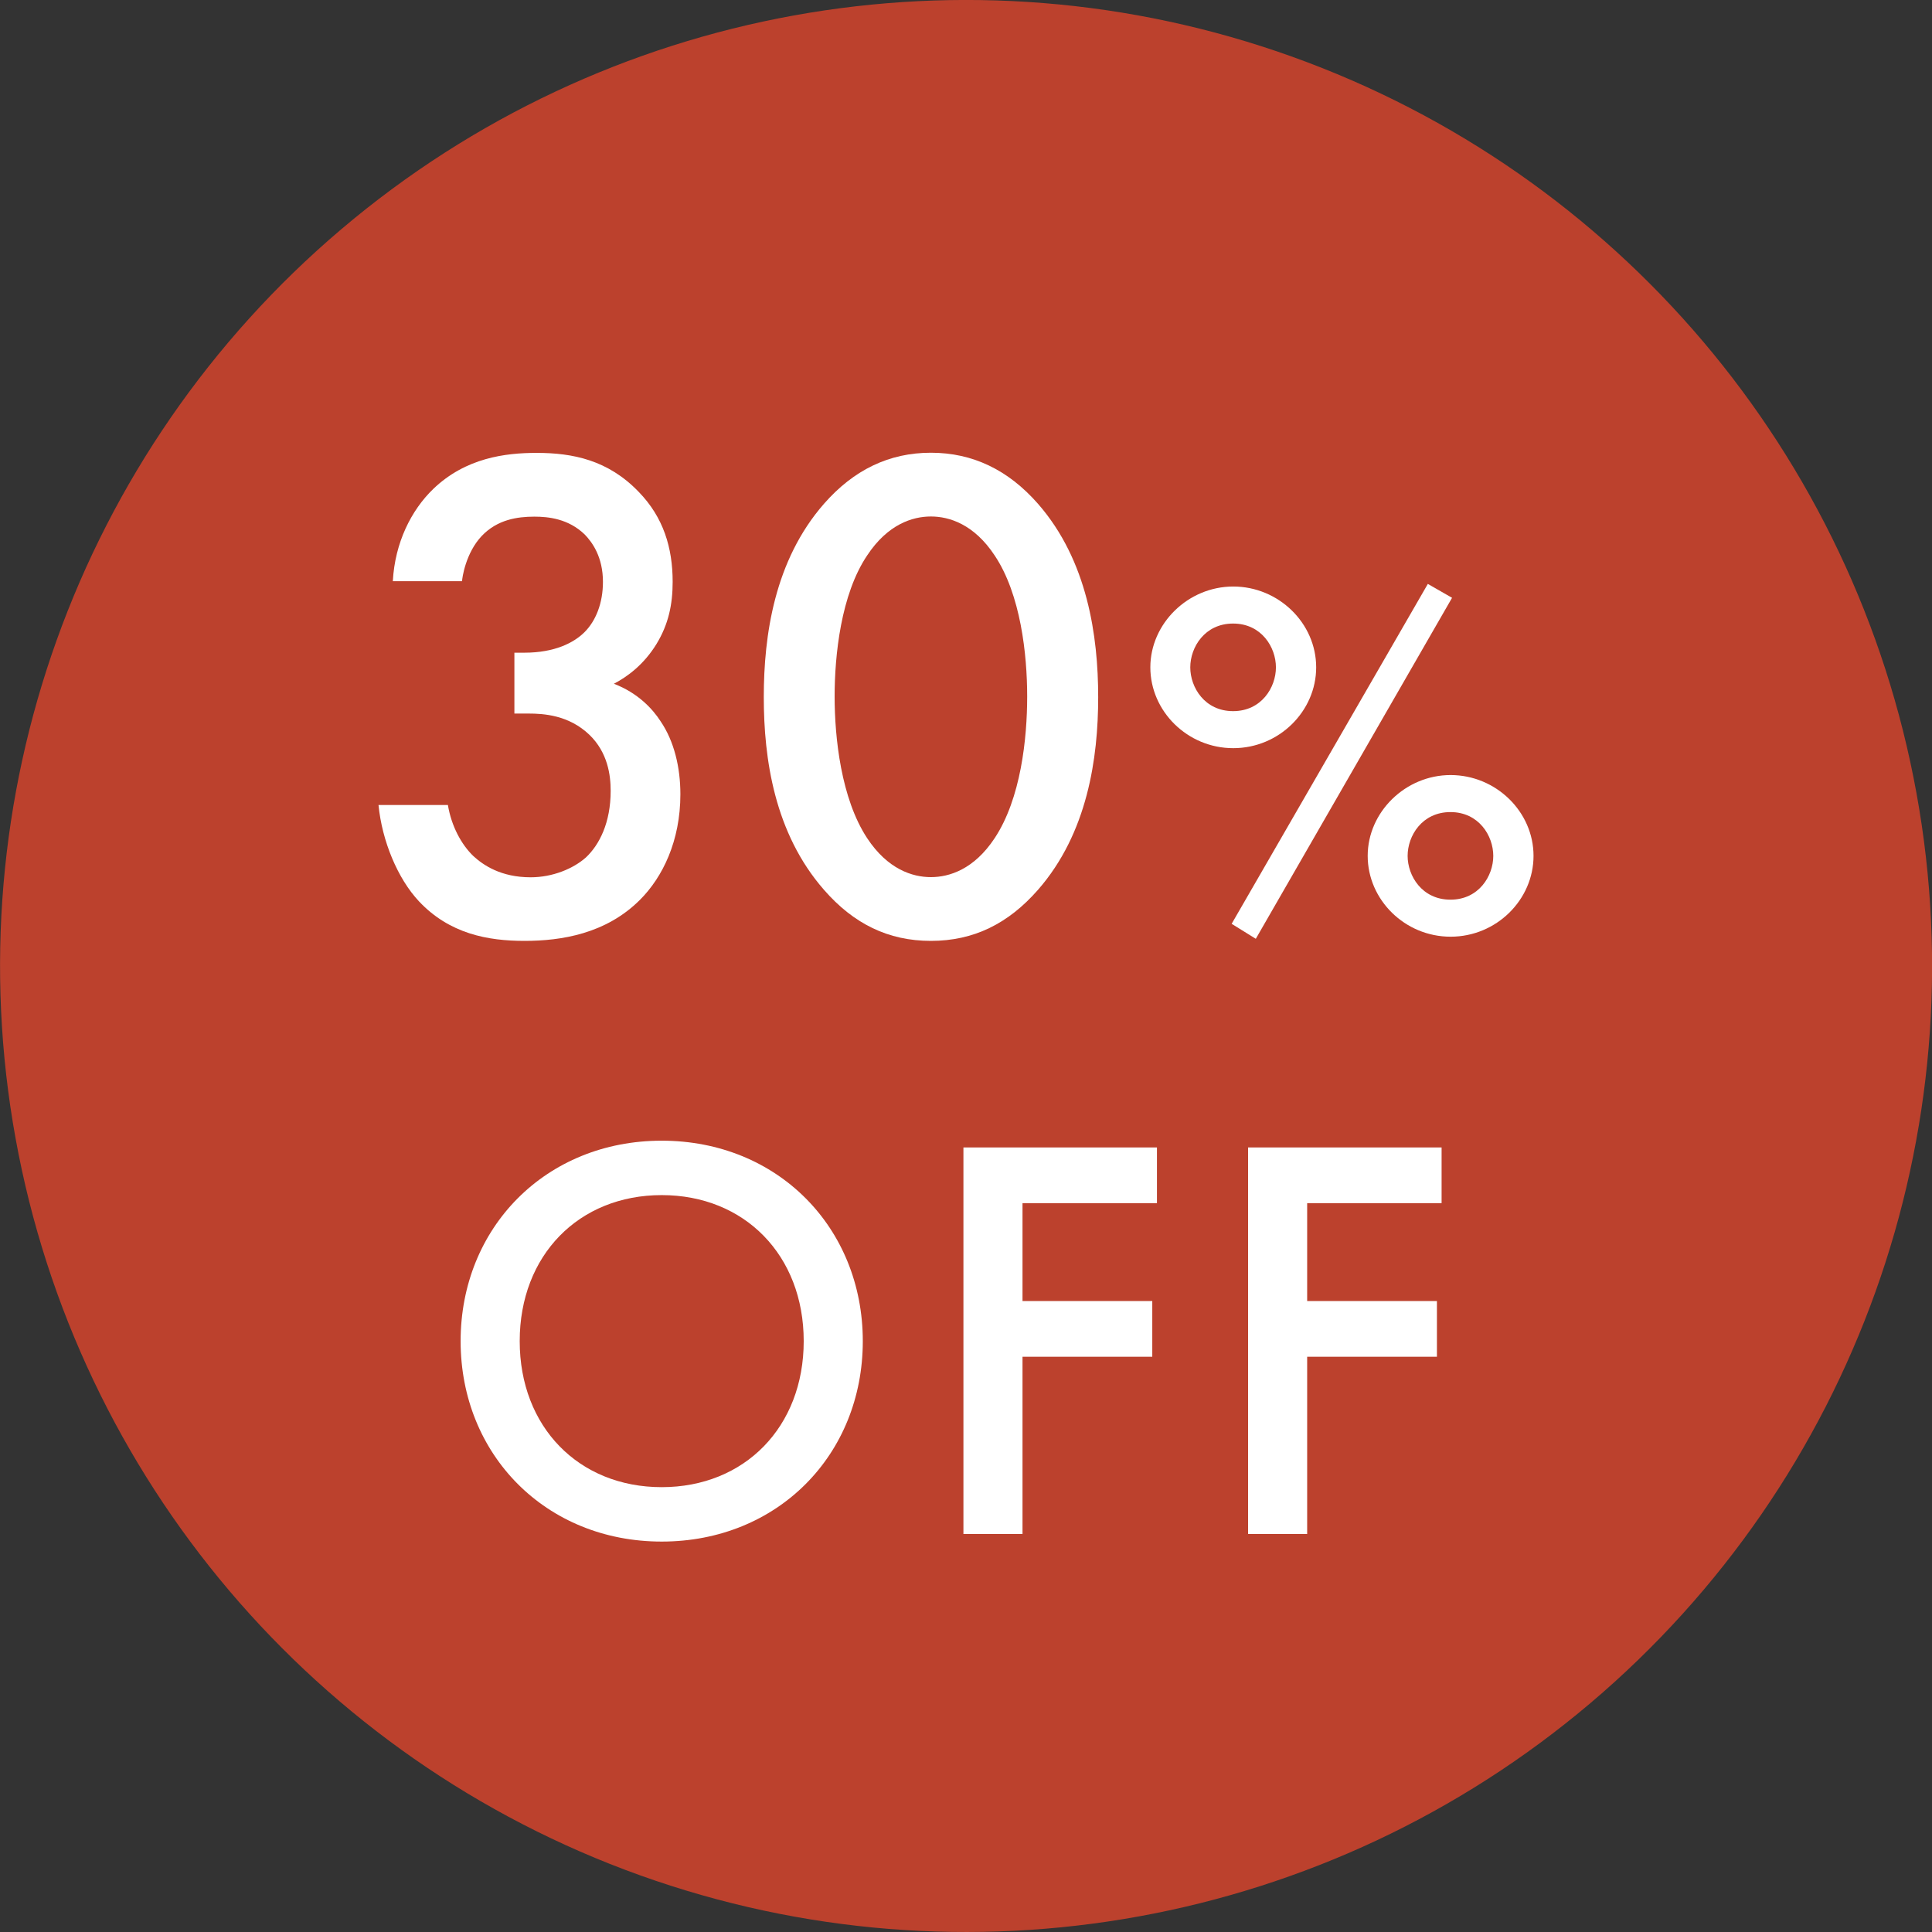
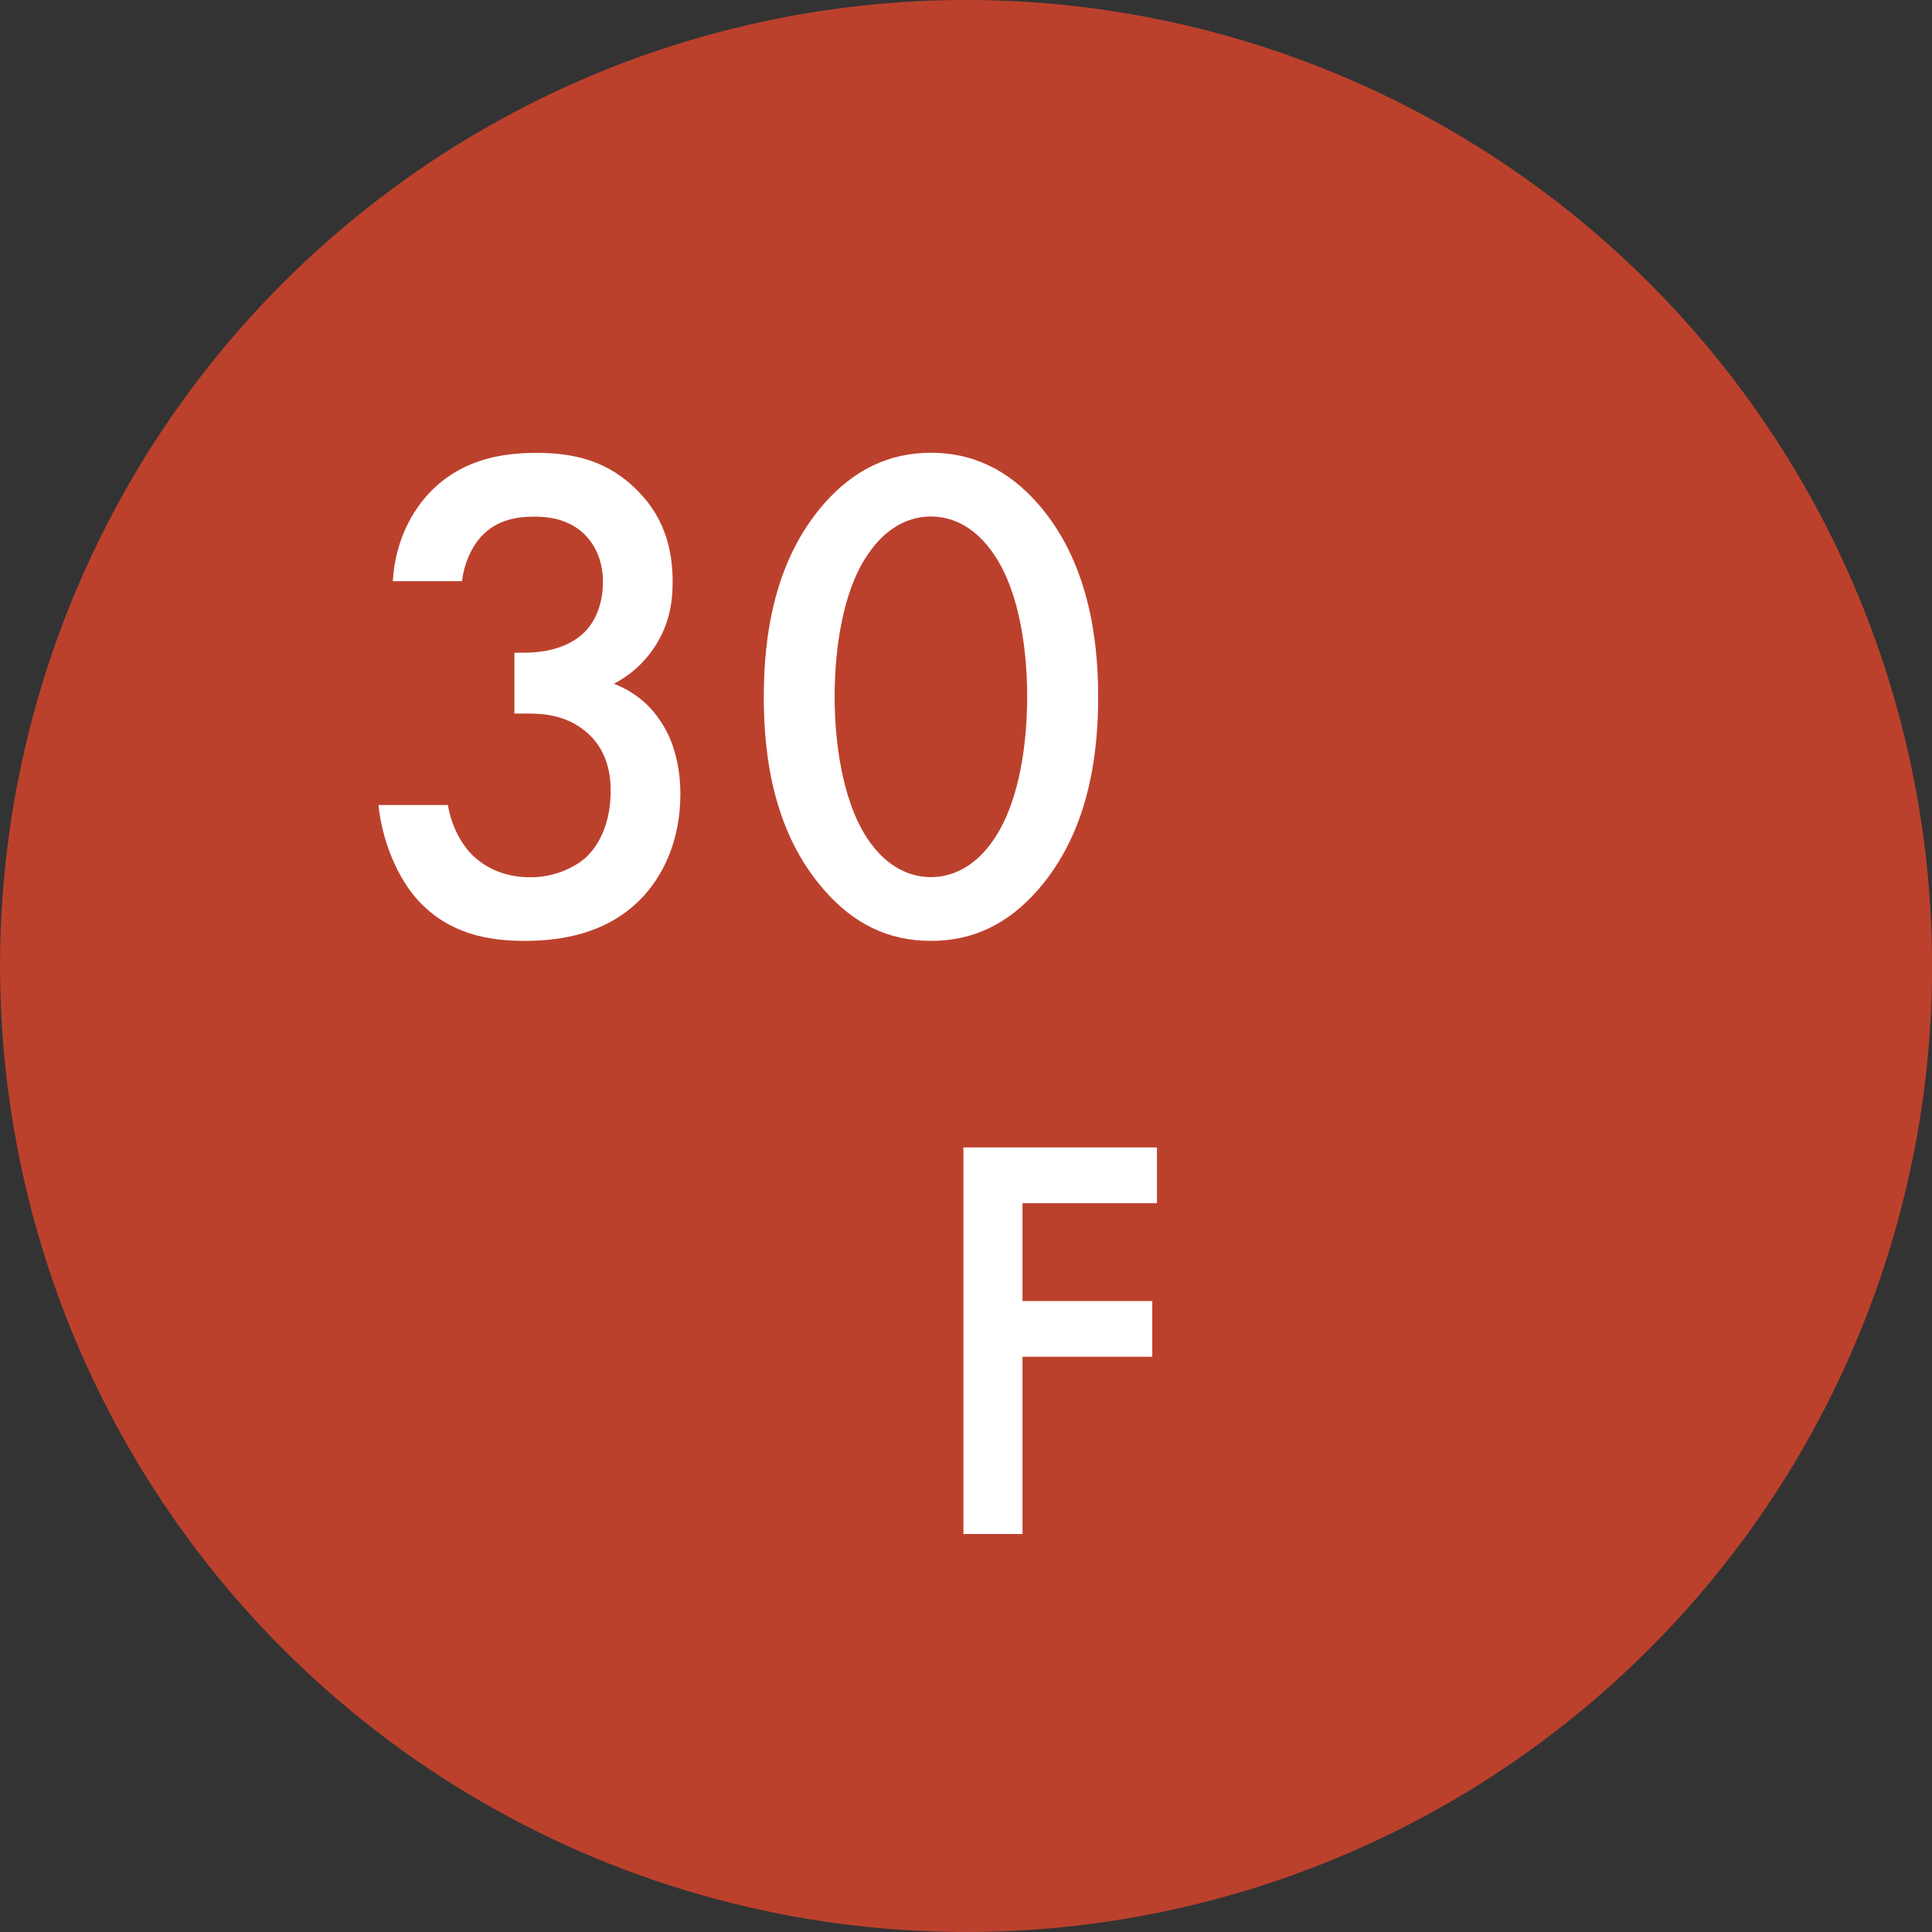
<svg xmlns="http://www.w3.org/2000/svg" id="_レイヤー_2" viewBox="0 0 120 120">
  <rect x="0" y="0" width="120" height="120" fill="#333333" stroke="none" />
  <defs>
    <style>.cls-1{fill:#bc412d;}.cls-1,.cls-2{stroke-width:0px;}.cls-2{fill:#fff;}</style>
  </defs>
  <g id="design">
    <g id="_楕円形_853">
      <circle class="cls-1" cx="60" cy="60" r="60" transform="translate(-9.74 11.67) rotate(-10.28)" />
    </g>
    <path class="cls-2" d="m24.4,36.09c.13-2.38,1.14-4.4,2.51-5.72,2.02-1.94,4.49-2.24,6.42-2.24,2.24,0,4.44.44,6.34,2.42,1.54,1.58,2.11,3.48,2.11,5.59,0,1.41-.26,2.64-1.01,3.87-.79,1.28-1.8,2.02-2.64,2.46,1.5.57,2.42,1.58,2.9,2.33.84,1.23,1.23,2.86,1.23,4.53,0,2.9-1.1,5.15-2.51,6.56-2.11,2.11-4.88,2.55-7.17,2.55s-4.66-.44-6.56-2.46c-1.32-1.41-2.29-3.74-2.51-5.98h4.31c.22,1.32.84,2.46,1.58,3.17.62.57,1.72,1.32,3.56,1.32,1.36,0,2.64-.53,3.43-1.23.84-.79,1.54-2.16,1.54-4.14,0-.97-.18-2.38-1.32-3.48-1.28-1.23-2.86-1.32-3.78-1.32h-.88v-3.78h.62c1.89,0,3.08-.62,3.74-1.28.7-.7,1.14-1.8,1.14-3.12,0-1.54-.66-2.46-1.14-2.95-1.01-.97-2.24-1.1-3.12-1.1-1.06,0-2.29.18-3.26,1.19-1.01,1.06-1.23,2.64-1.23,2.82h-4.31Z" />
    <path class="cls-2" d="m51.18,55.27c-3.08-3.52-3.74-8.14-3.74-11.97s.66-8.49,3.74-12.01c1.85-2.11,4.05-3.17,6.64-3.17s4.8,1.06,6.65,3.17c3.08,3.52,3.74,8.23,3.74,12.01s-.66,8.45-3.74,11.97c-1.85,2.11-4,3.17-6.65,3.17s-4.8-1.06-6.64-3.17Zm2.68-20.77c-1.63,2.42-2.02,6.21-2.02,8.76s.4,6.34,2.02,8.8c1.28,1.94,2.82,2.42,3.96,2.42s2.68-.48,3.96-2.42c1.63-2.46,2.02-6.2,2.02-8.8s-.4-6.34-2.02-8.76c-1.28-1.94-2.82-2.42-3.96-2.42s-2.68.48-3.96,2.42Z" />
-     <path class="cls-2" d="m81.75,41.45c0,2.72-2.3,5.02-5.15,5.02s-5.15-2.3-5.15-5.02,2.34-5.02,5.15-5.02,5.15,2.27,5.15,5.02Zm-2.5,0c0-1.25-.9-2.72-2.66-2.72s-2.66,1.47-2.66,2.72.9,2.72,2.66,2.72,2.66-1.47,2.66-2.72Zm9.44-5.18l1.5.86-12.19,21.18-1.5-.93,12.19-21.12Zm6.56,16.89c0,2.72-2.3,5.02-5.15,5.02s-5.15-2.3-5.15-5.02,2.34-5.02,5.15-5.02,5.15,2.27,5.15,5.02Zm-2.5,0c0-1.25-.9-2.72-2.66-2.72s-2.66,1.47-2.66,2.72.9,2.72,2.66,2.72,2.66-1.47,2.66-2.72Z" />
-     <path class="cls-2" d="m53.59,83.3c0,7.06-5.29,12.45-12.49,12.45s-12.49-5.4-12.49-12.45,5.29-12.45,12.49-12.45,12.49,5.4,12.49,12.45Zm-3.67,0c0-5.33-3.67-9.07-8.82-9.07s-8.82,3.74-8.82,9.07,3.67,9.07,8.82,9.07,8.82-3.74,8.82-9.07Z" />
    <path class="cls-2" d="m71.86,74.73h-8.35v6.08h8.06v3.46h-8.06v11.01h-3.67v-24.01h12.02v3.46Z" />
-     <path class="cls-2" d="m89.54,74.73h-8.35v6.08h8.06v3.46h-8.06v11.01h-3.67v-24.01h12.02v3.46Z" />
  </g>
</svg>